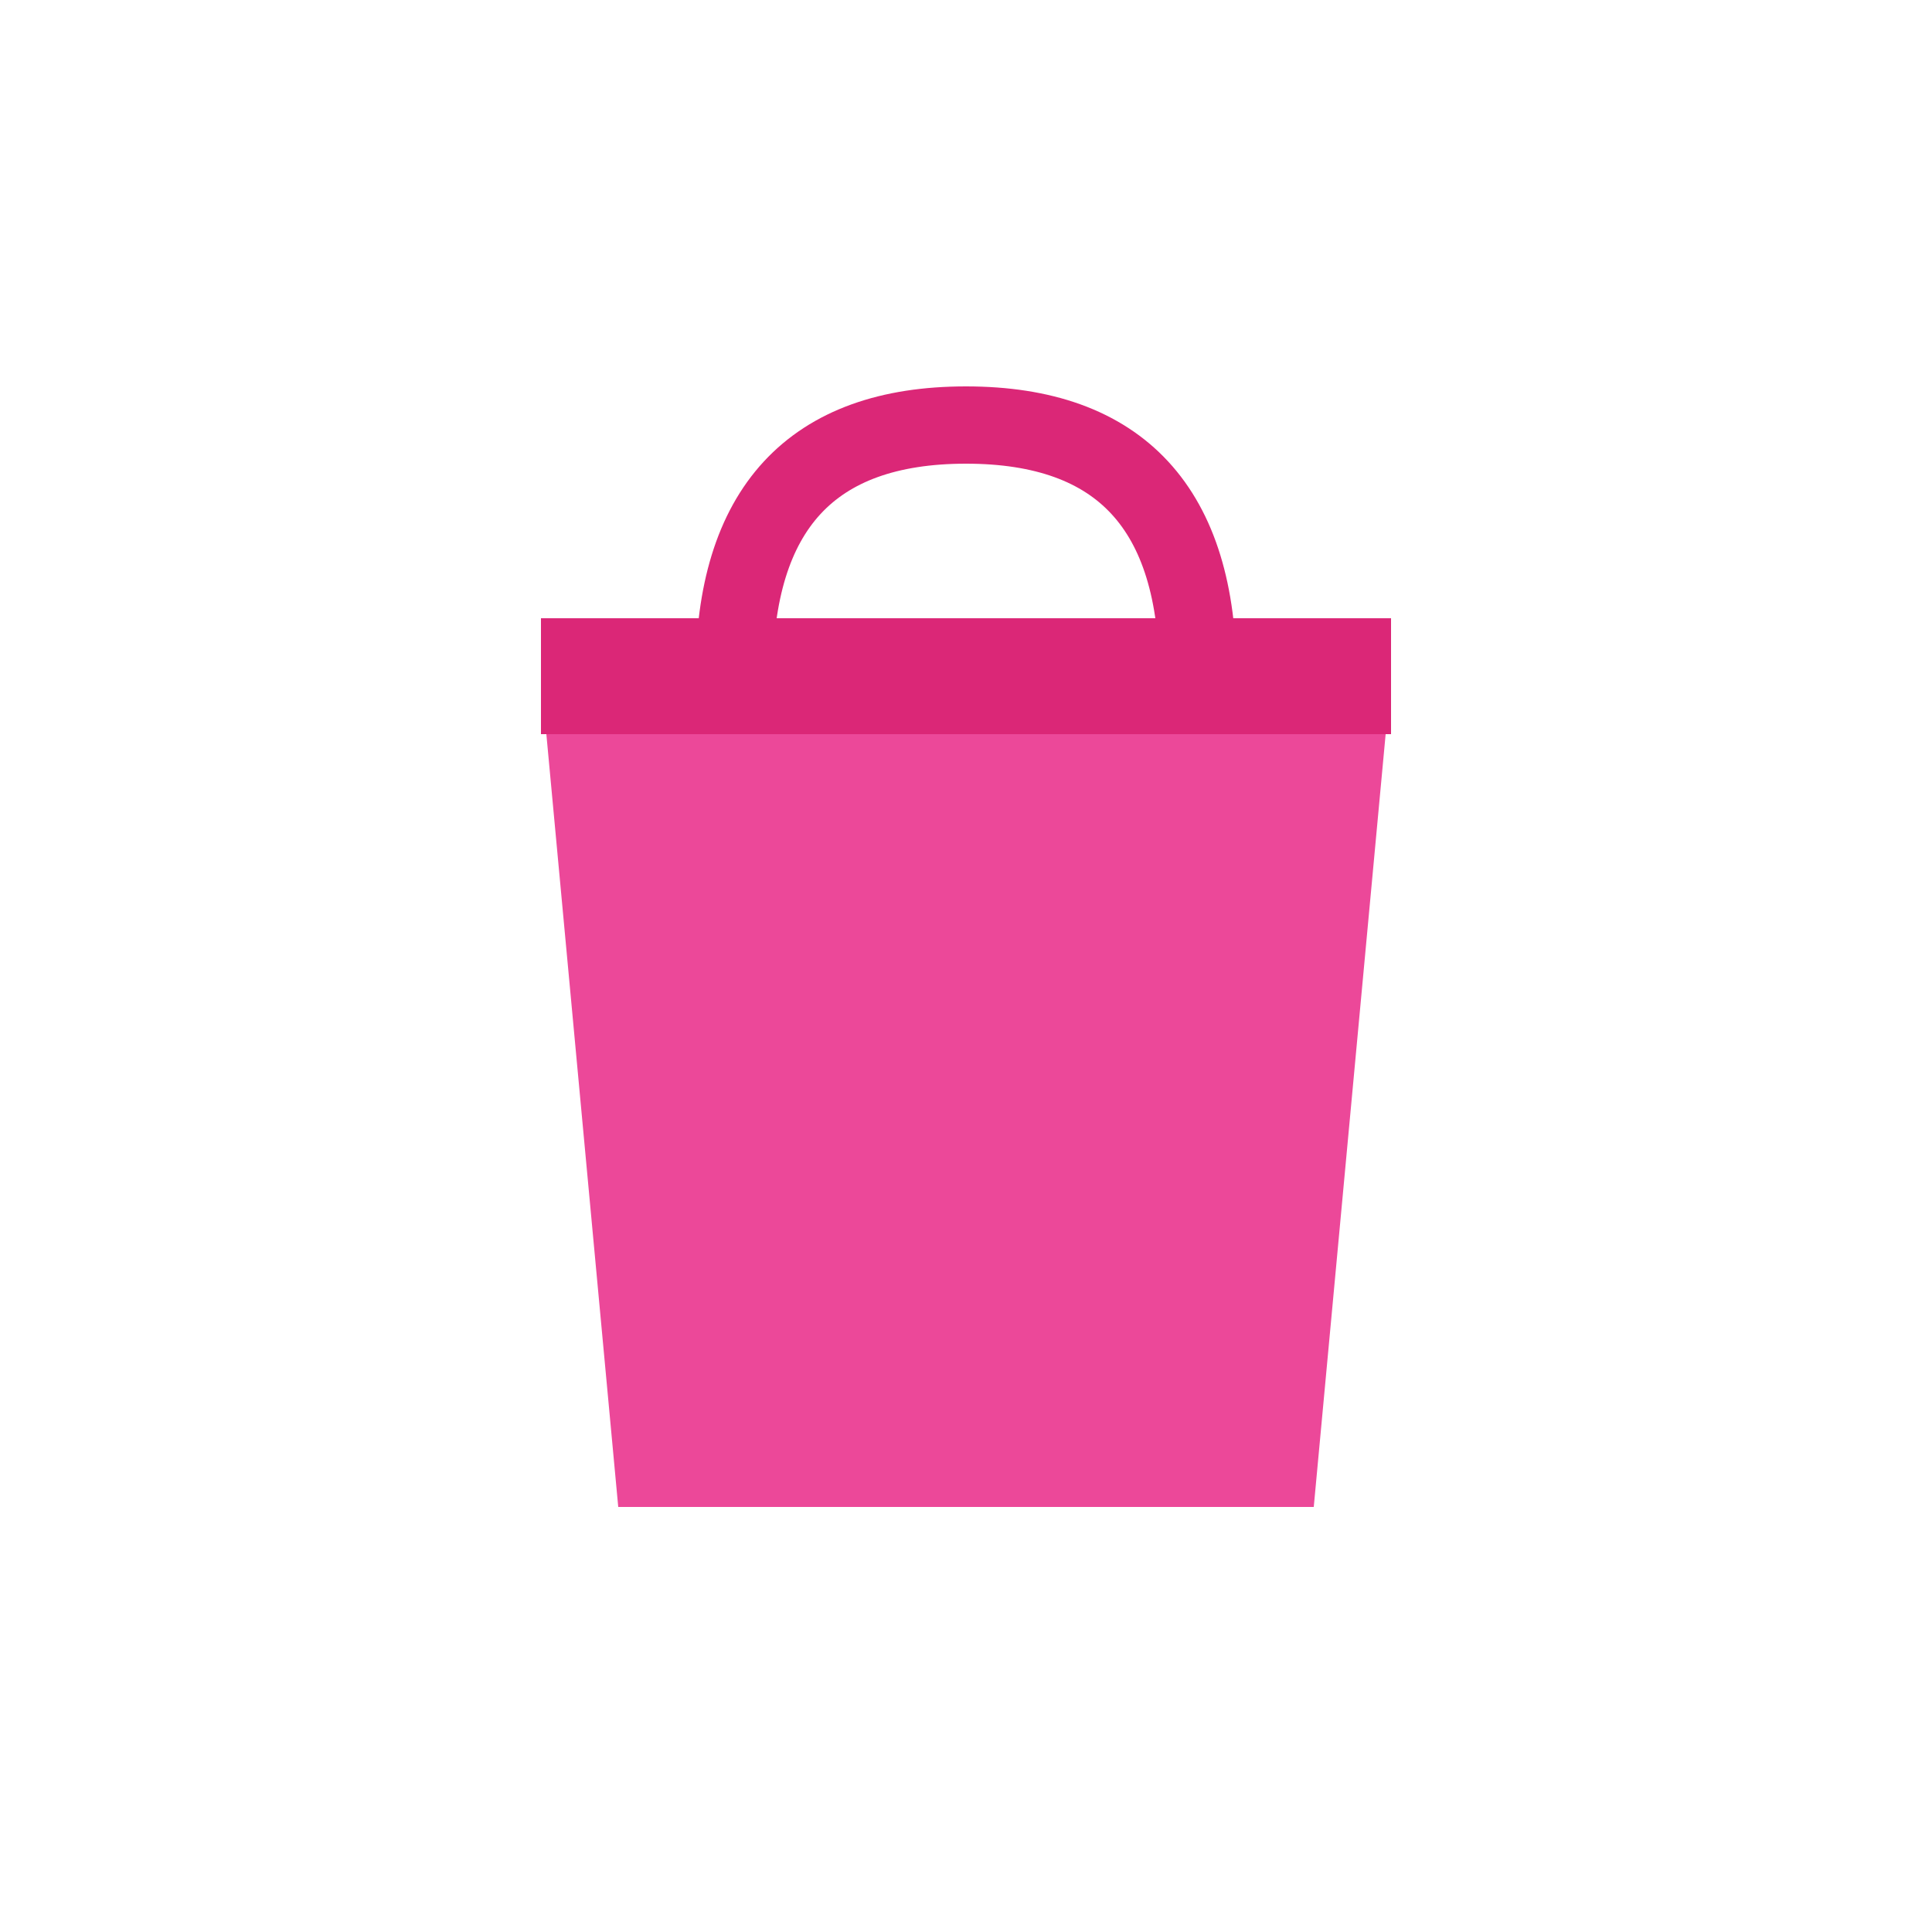
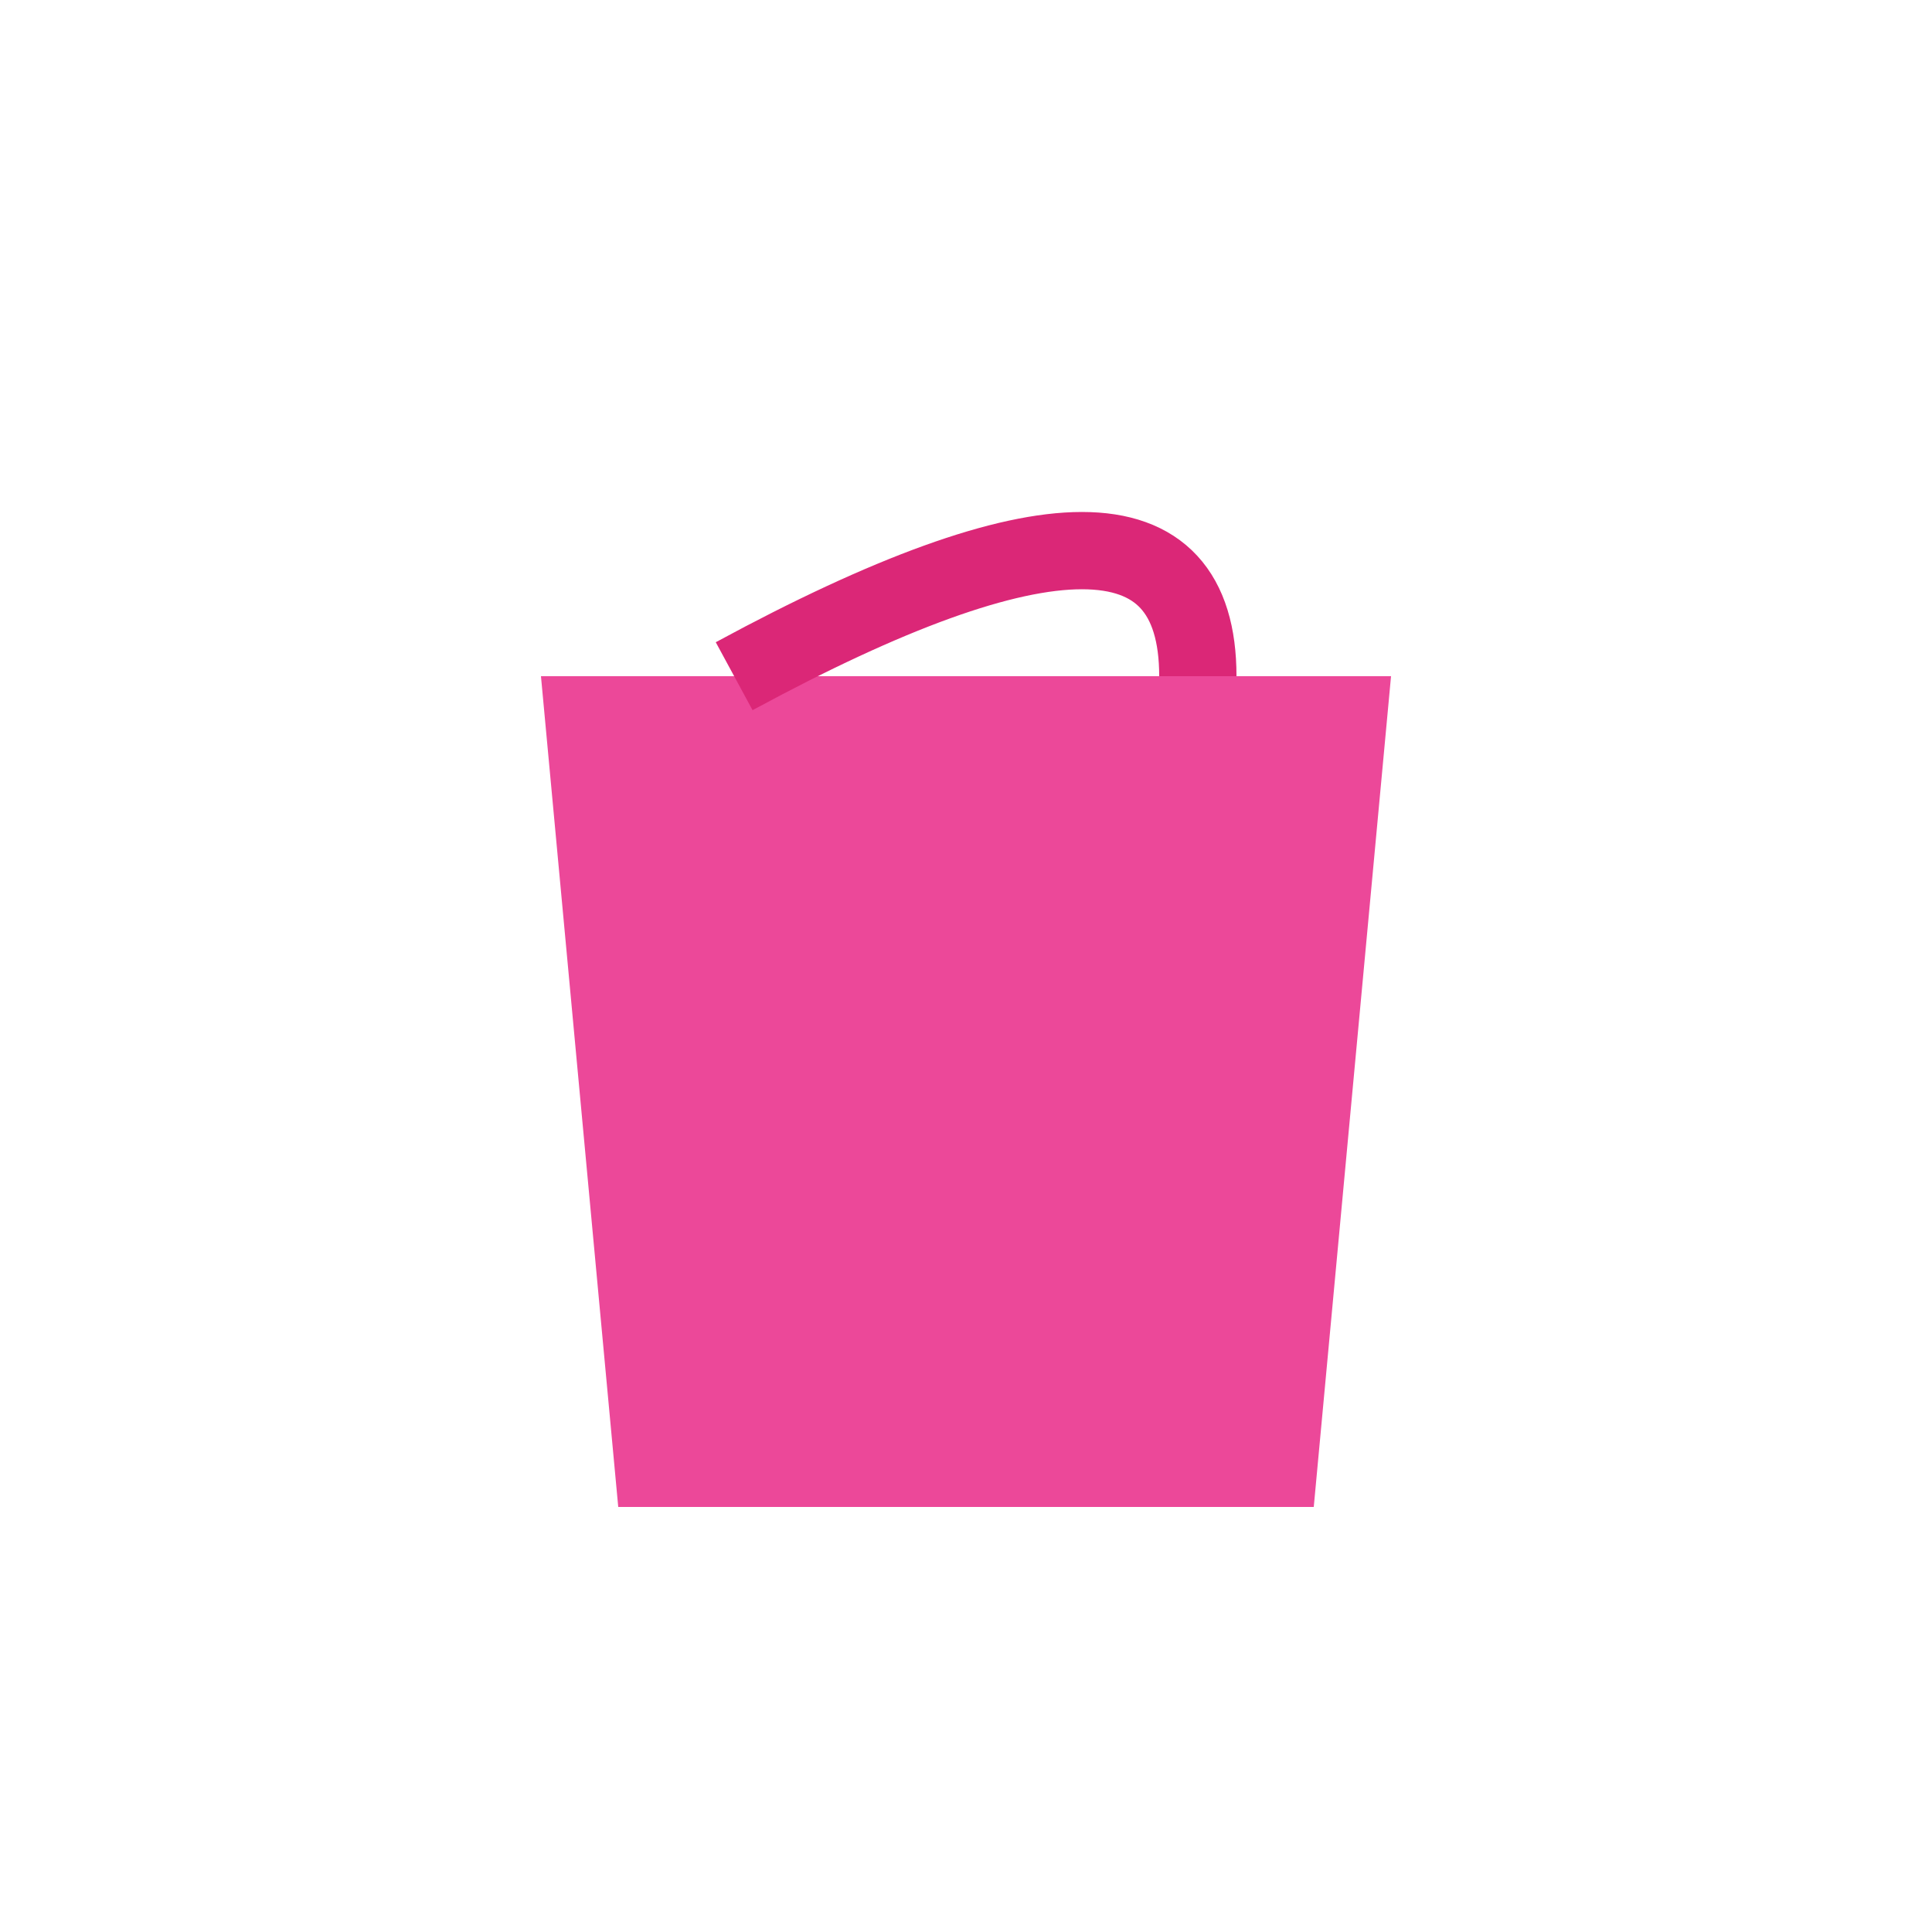
<svg xmlns="http://www.w3.org/2000/svg" viewBox="0 0 100 100">
  <path d="M 28,35 L 32,78 L 68,78 L 72,35 Z" fill="#ec4899" />
-   <path d="M 38,35 Q 38,22 50,22 Q 62,22 62,35" fill="none" stroke="#db2777" stroke-width="4" />
-   <rect x="28" y="32" width="44" height="6" fill="#db2777" />
+   <path d="M 38,35 Q 62,22 62,35" fill="none" stroke="#db2777" stroke-width="4" />
</svg>